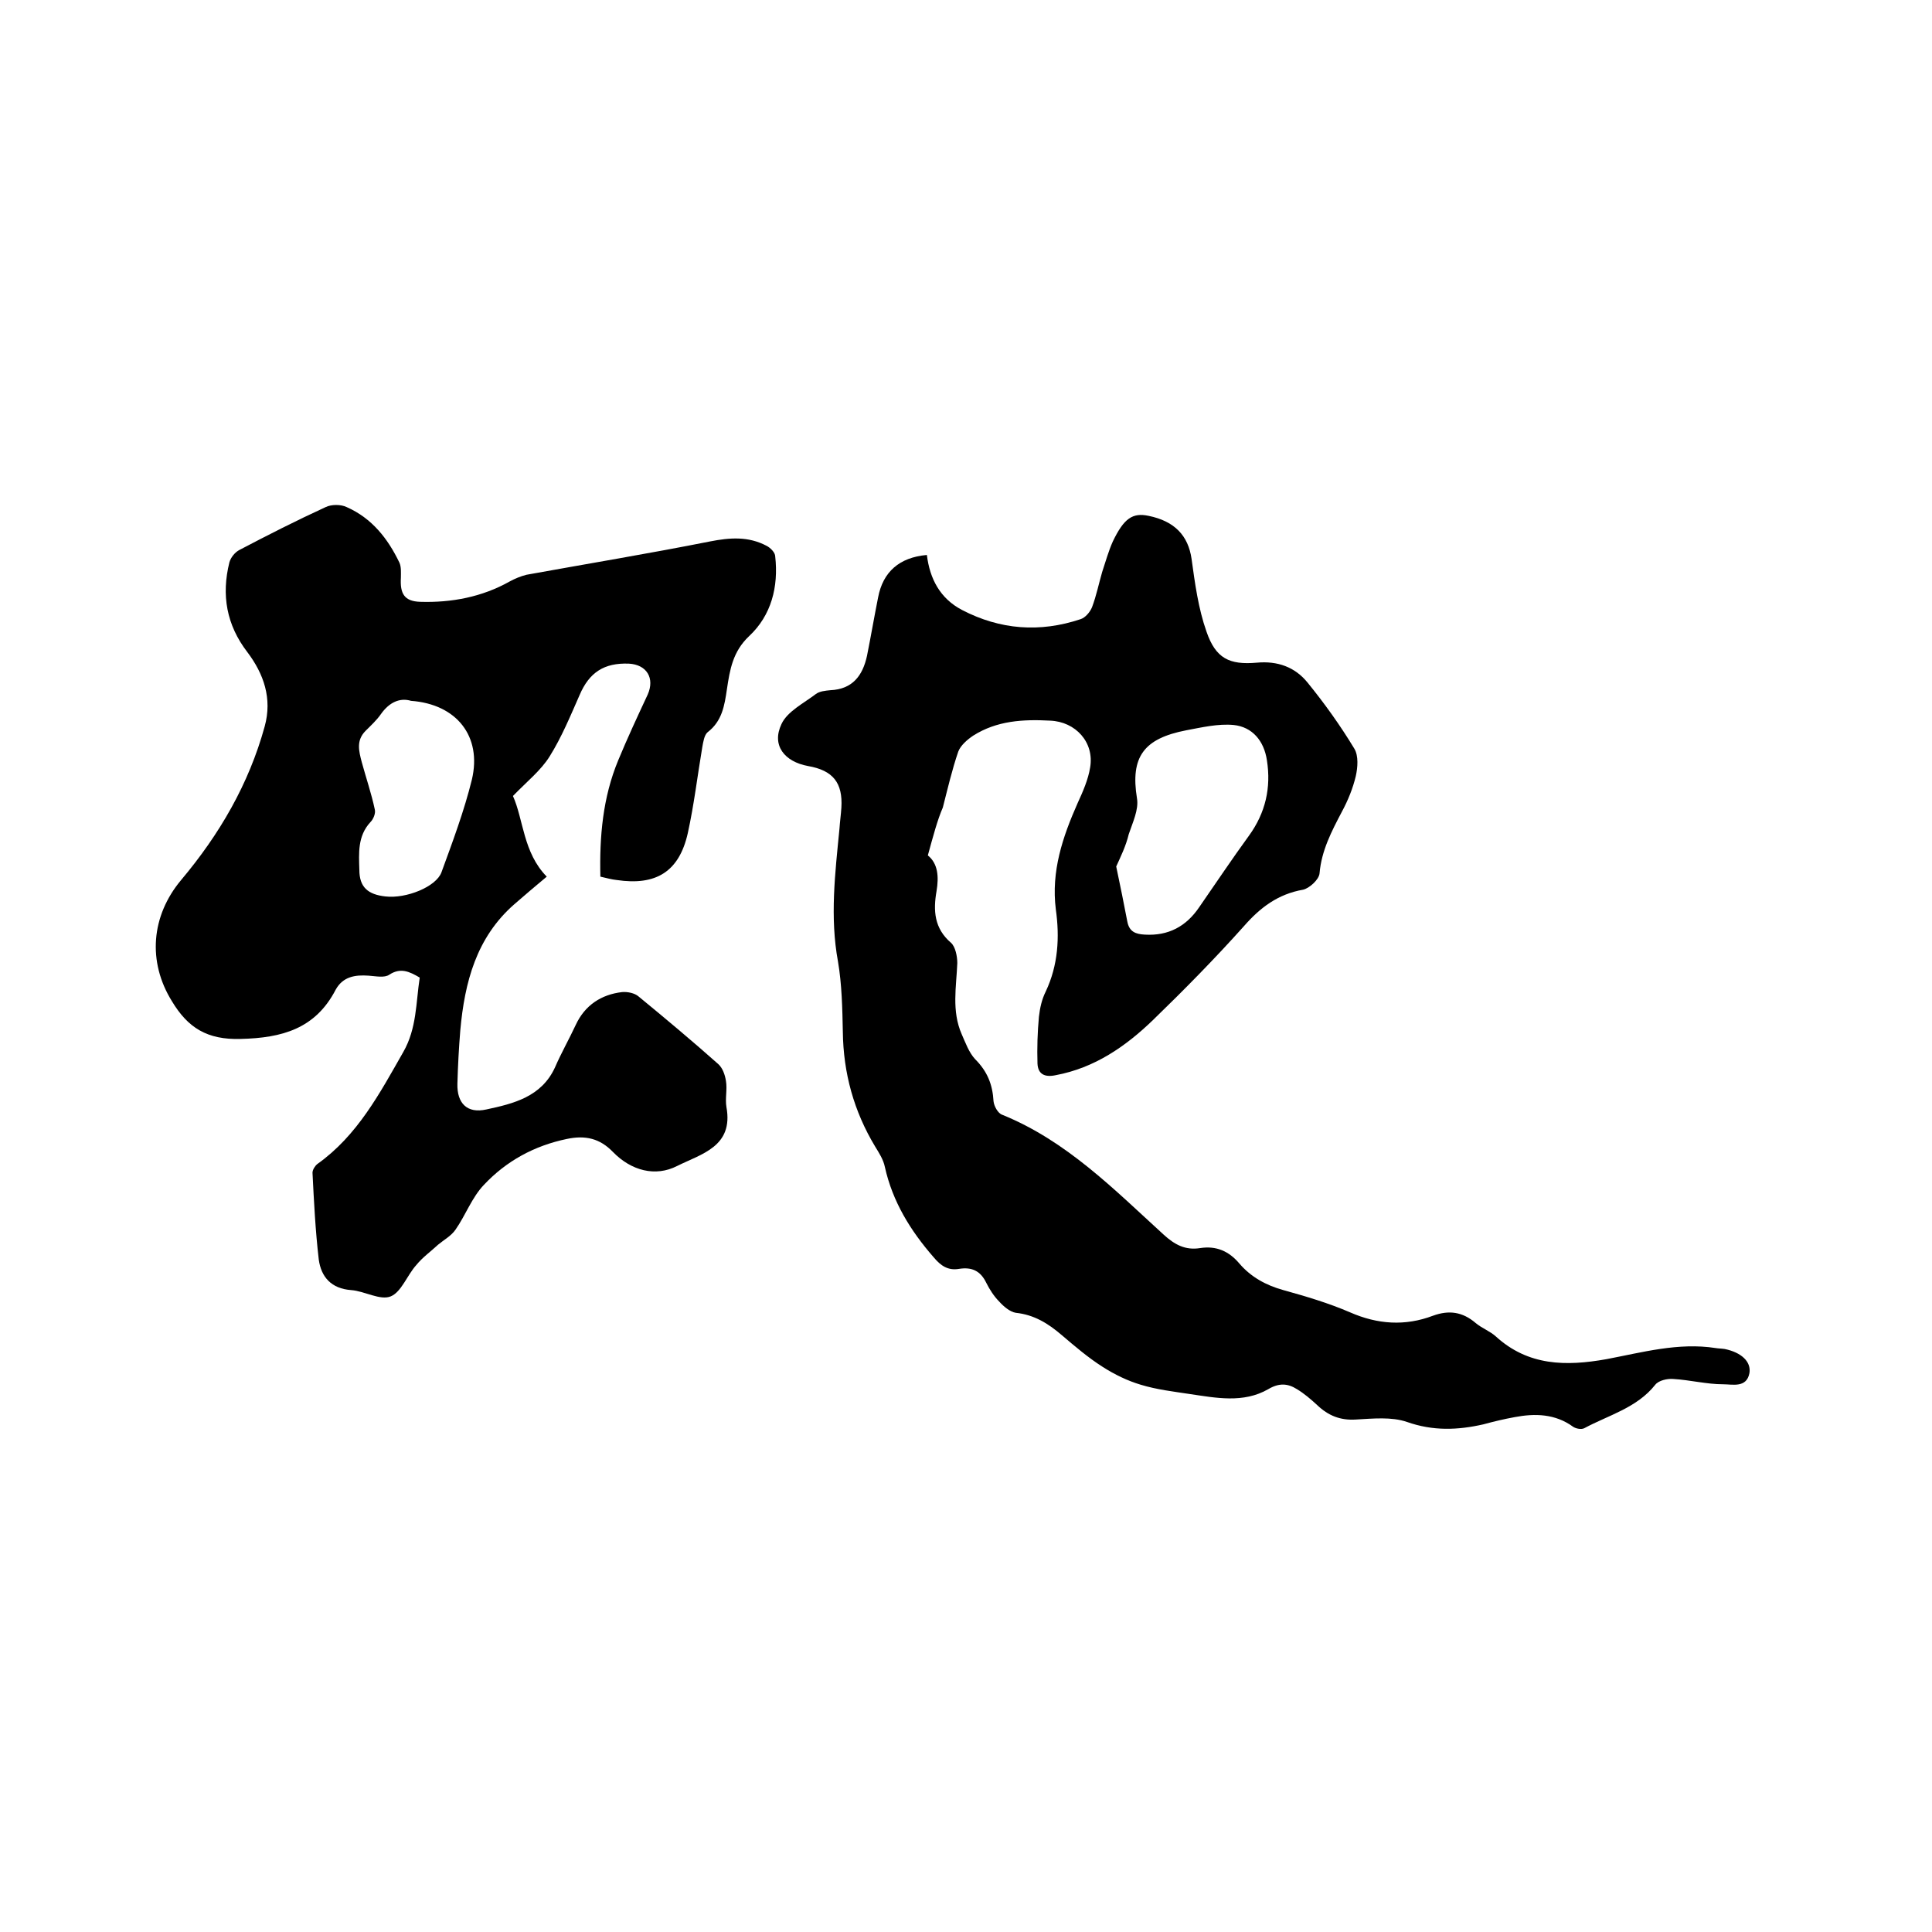
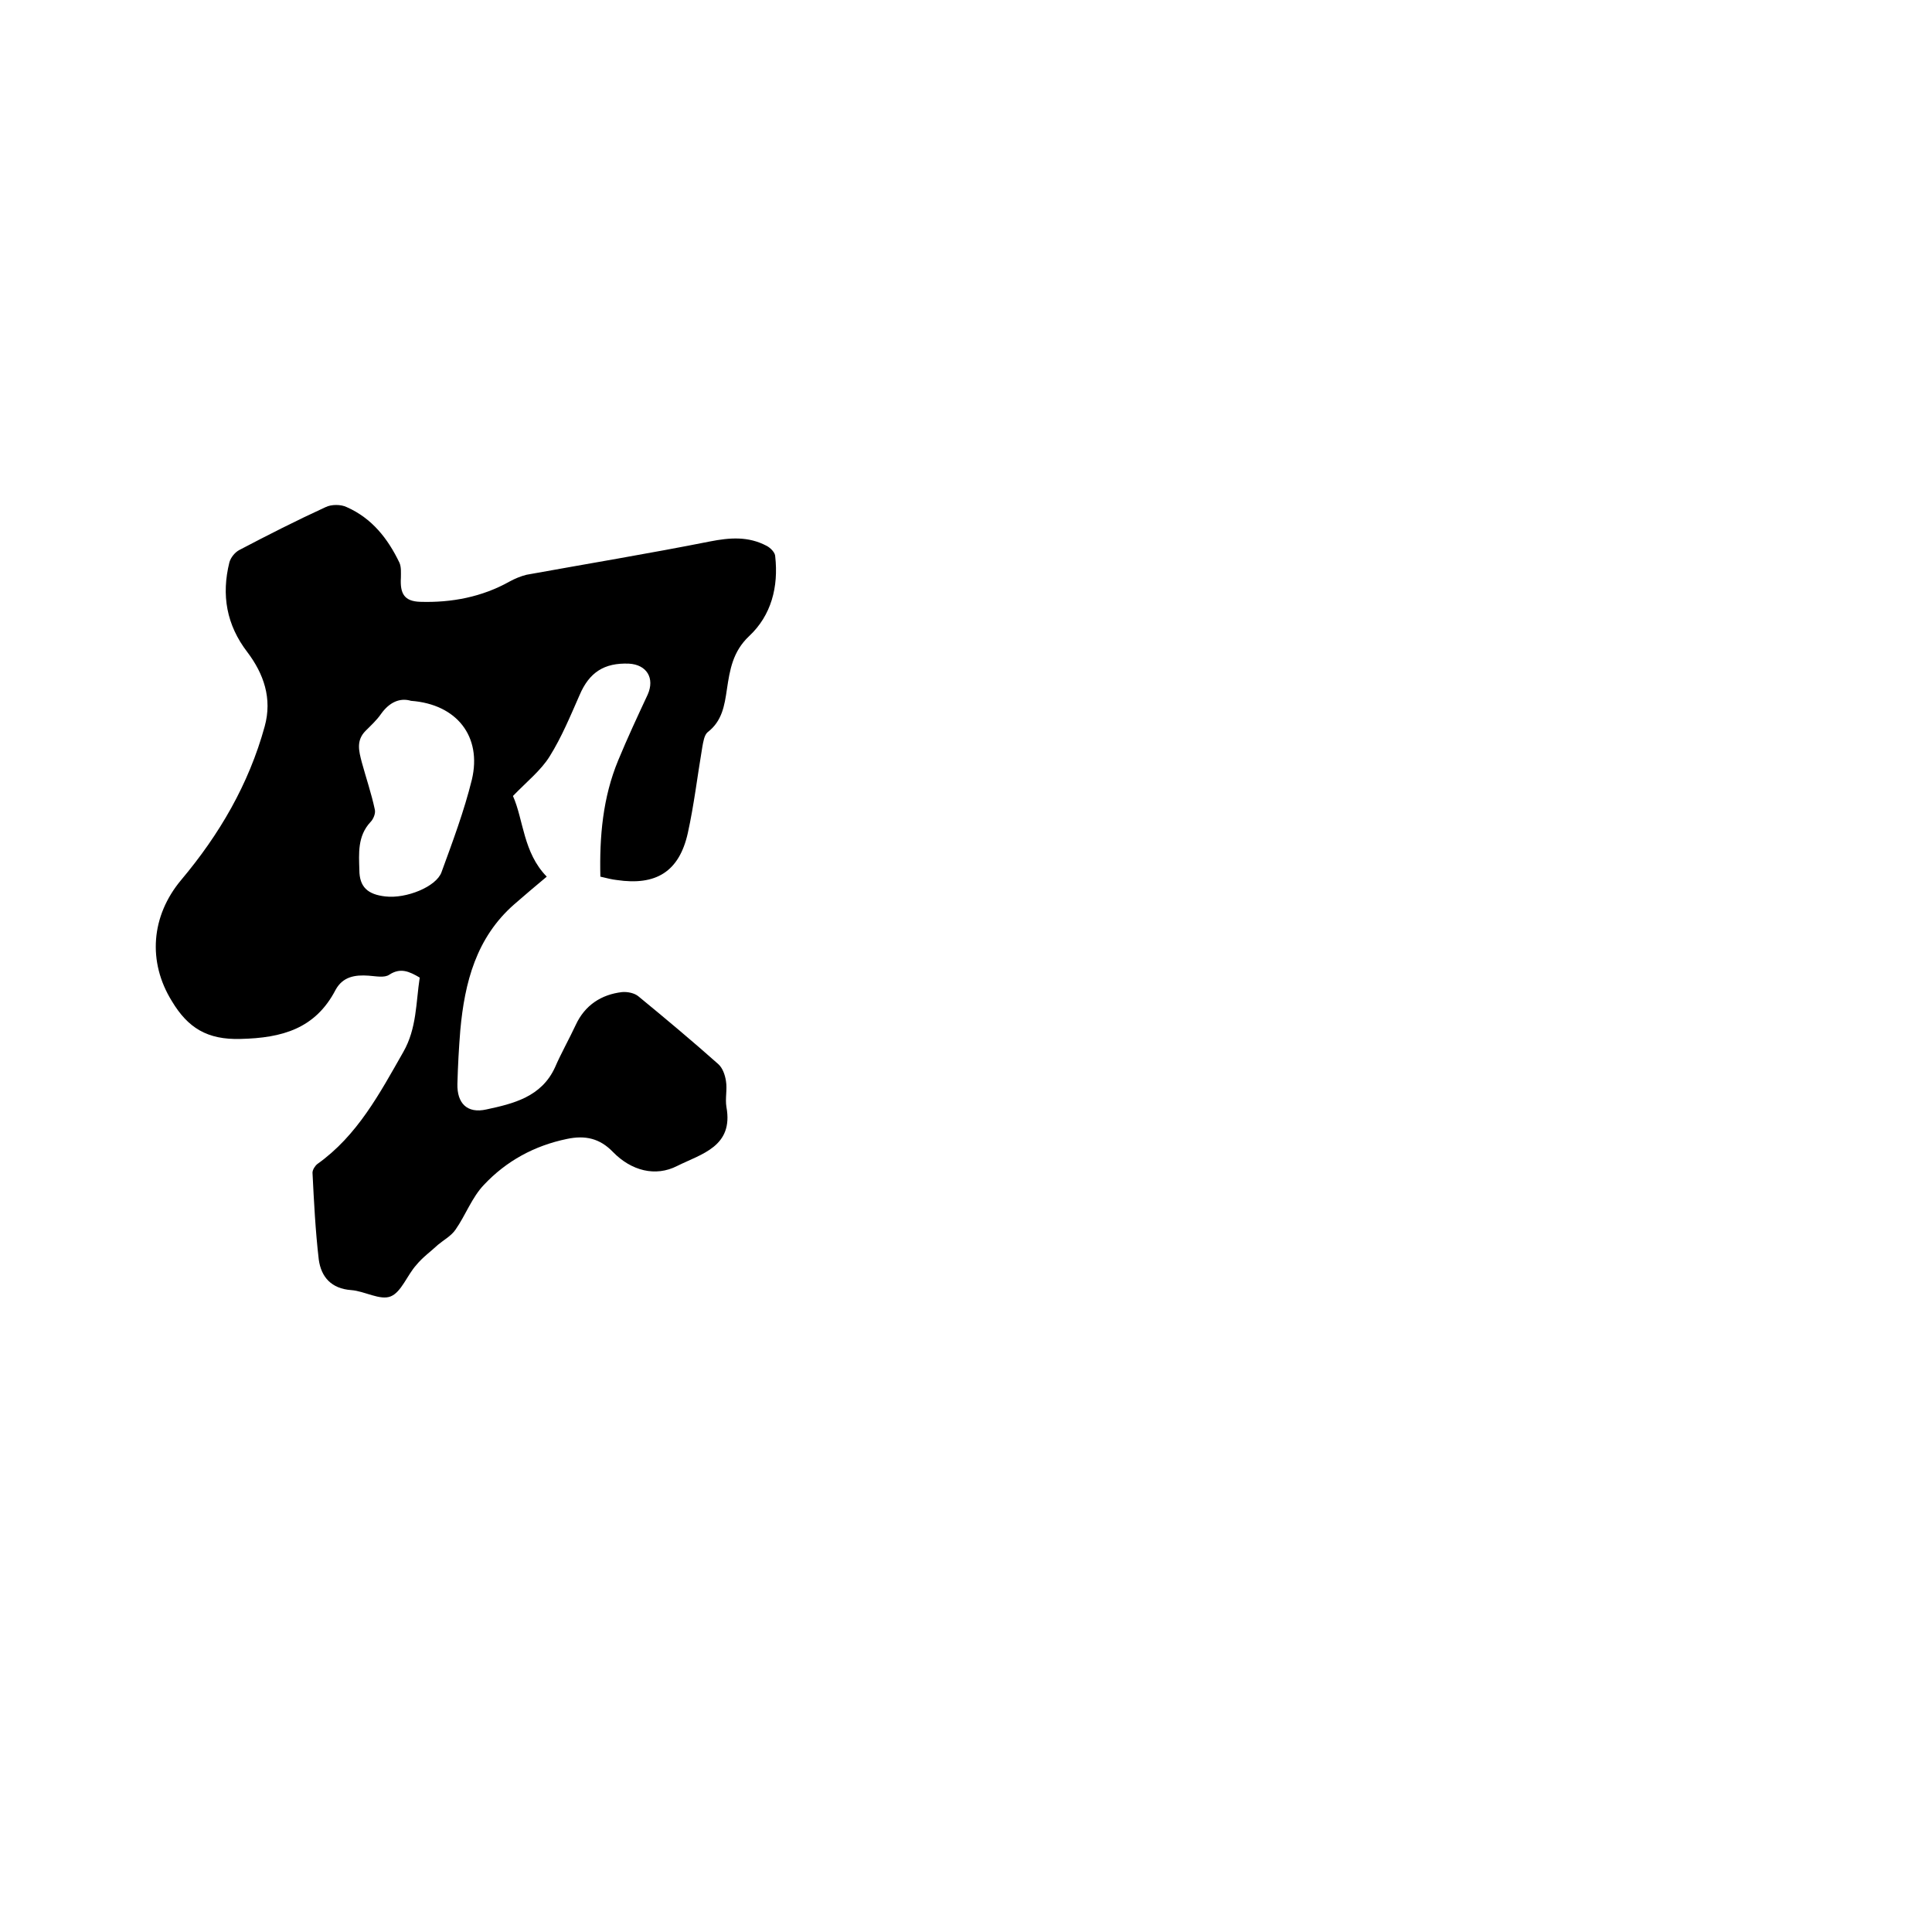
<svg xmlns="http://www.w3.org/2000/svg" enable-background="new 0 0 400 400" viewBox="0 0 400 400">
-   <path d="m192.1 177.1c2.1 1.7 2.3 4.4 1.8 7.4-.7 4-.5 7.7 3 10.7.9.8 1.3 2.8 1.3 4.2-.2 4.9-1.2 9.9.9 14.7.8 1.8 1.5 3.8 2.8 5.2 2.5 2.5 3.6 5.2 3.8 8.7.1 1 .9 2.5 1.8 2.8 13.3 5.4 23.1 15.4 33.4 24.8 2.3 2.1 4.5 3.3 7.6 2.8 3.3-.5 5.9.6 8.1 3.2 2.4 2.8 5.5 4.5 9.1 5.5 4.7 1.3 9.4 2.7 13.8 4.6 5.7 2.5 11.4 2.9 17.2.7 3.3-1.2 6.1-.8 8.8 1.5 1.3 1.1 3 1.7 4.2 2.8 6.7 6.1 14.5 6.2 22.9 4.7 7.4-1.4 14.9-3.5 22.6-2.3.6.1 1.3.1 1.9.2 3.4.7 5.5 2.6 5.1 5-.6 3.1-3.5 2.3-5.4 2.3-3.5 0-6.9-.9-10.4-1.1-1.2-.1-3 .3-3.7 1.2-3.8 4.8-9.7 6.3-14.7 9-.6.3-1.7.1-2.3-.3-3.7-2.7-7.9-2.8-12.1-2-2.2.4-4.3.9-6.5 1.5-5.3 1.2-10.4 1.4-15.8-.5-3.2-1.1-7-.7-10.6-.5-3.2.2-5.7-.8-8-3-1.3-1.2-2.7-2.4-4.2-3.3-1.9-1.2-3.7-1.3-5.9 0-5.2 3-10.9 1.8-16.4 1-3.3-.5-6.7-.9-10-1.9-2.7-.8-5.4-2.1-7.9-3.7-3-1.9-5.8-4.3-8.5-6.6-2.8-2.4-5.7-4.2-9.5-4.6-1.2-.2-2.5-1.3-3.4-2.3-1.1-1.1-2-2.5-2.7-3.9-1.2-2.5-3-3.3-5.6-2.9-2.3.4-3.8-.6-5.3-2.4-4.8-5.5-8.5-11.5-10.1-18.7-.3-1.5-1.2-2.9-2-4.2-4.4-7.3-6.6-15.2-6.7-23.8-.1-4.8-.2-9.8-1-14.5-1.7-9.2-.6-18.3.3-27.5.1-1.5.3-2.9.4-4.4.3-5.1-1.7-7.7-6.9-8.6-4.9-.9-7.6-4.3-5.5-8.7 1.2-2.6 4.6-4.3 7.1-6.2.8-.6 2-.7 3-.8 4.6-.2 6.7-3 7.6-7.1.8-4 1.5-8.1 2.3-12.1 1-5.3 4.4-8.3 10.1-8.8.6 4.9 2.7 9 7.3 11.4 7.9 4.1 16.1 4.7 24.5 1.9 1-.3 2-1.5 2.4-2.5.9-2.4 1.4-4.9 2.1-7.3.7-2.1 1.3-4.3 2.2-6.3 2.3-4.8 4.1-6 7.4-5.3 5.4 1.1 8.2 4.1 8.9 8.9.7 5.1 1.4 10.3 3.1 15.1 1.9 5.5 4.7 6.9 10.4 6.4 4.3-.4 7.9.9 10.5 4.1 3.5 4.3 6.8 8.9 9.7 13.7.9 1.5.7 3.9.3 5.7-.6 2.5-1.6 5-2.9 7.4-2.1 4-4.2 8-4.6 12.7-.1 1.3-2.1 3.1-3.4 3.4-5.2.9-8.9 3.7-12.3 7.6-6 6.7-12.3 13.1-18.8 19.4-5.7 5.5-12.1 9.9-20.1 11.4-2.3.5-3.7-.2-3.8-2.4-.1-3.2 0-6.5.3-9.7.2-1.8.6-3.6 1.4-5.2 2.6-5.5 2.9-11.3 2.1-17-1-7.9 1.4-15 4.5-22 1.1-2.4 2.2-4.9 2.6-7.4.9-5.2-3-9.5-8.3-9.7-5.6-.3-11 0-15.9 3.1-1.2.8-2.6 2-3.1 3.3-1.3 3.8-2.2 7.7-3.2 11.6-1.1 2.5-2 5.9-3.1 9.9zm39 2.3c.9 4.2 1.6 7.8 2.3 11.4.4 2.1 1.7 2.6 3.6 2.7 4.9.3 8.6-1.7 11.3-5.7 3.4-4.9 6.8-10 10.3-14.8 3.4-4.7 4.6-9.9 3.7-15.6-.6-4-3-6.9-6.9-7.3-3.2-.3-6.6.5-9.8 1.1-8.8 1.7-11.6 5.5-10.2 14.1.4 2.3-.9 5-1.7 7.4-.6 2.5-1.7 4.7-2.6 6.7z" />
  <path d="m86.9 202.4c-2.2-1.3-4-2.1-6.3-.6-1 .7-2.8.3-4.3.2-2.8-.2-5.3.2-6.8 2.9-4.2 8.1-11.1 10-19.7 10.2-6.9.2-10.9-2.3-14.2-7.8-5.1-8.2-4.3-17.7 1.9-25.1 7.9-9.4 14-19.8 17.3-31.8 1.6-5.8-.2-10.9-3.6-15.4-4.3-5.6-5.4-11.8-3.7-18.6.3-1 1.1-2 2-2.5 5.9-3.1 11.8-6.1 17.9-8.9 1.2-.6 3.2-.6 4.4 0 5.2 2.3 8.5 6.5 10.9 11.5.4.9.3 2.1.3 3.1-.2 3.3.7 4.9 4 5 6.5.2 12.8-1 18.5-4.2 1.1-.6 2.3-1.1 3.5-1.4 12.7-2.3 25.4-4.4 38-6.9 4.1-.8 7.9-1.1 11.7.9.8.4 1.8 1.4 1.8 2.2.7 6.3-.8 12.2-5.4 16.5-3.4 3.2-4 7-4.6 11-.5 3.4-1 6.6-4 8.9-.7.6-.9 2-1.1 3.1-1 5.9-1.7 11.9-3 17.8-1.8 8-6.6 10.9-14.7 9.7-1-.1-2.1-.4-3.4-.7-.2-8.3.5-16.4 3.7-24.1 1.9-4.6 4-9.1 6.1-13.6 1.5-3.4-.2-6.2-3.9-6.4-5.1-.2-8.2 1.8-10.2 6.5-1.9 4.3-3.7 8.7-6.2 12.7-1.8 2.9-4.7 5.2-7.6 8.2 2.2 4.9 2.1 11.7 7 16.7-2.3 1.9-4.5 3.8-6.7 5.7-7.9 6.9-10.3 16.2-11.2 26.1-.3 3.7-.5 7.4-.6 11.1-.1 4 2 6.2 6 5.3 5.6-1.2 11.4-2.6 14.2-8.7 1.3-3 2.9-5.8 4.3-8.8 1.9-4.1 5.3-6.3 9.6-6.8 1.1-.1 2.6.2 3.4.9 5.6 4.6 11.1 9.2 16.5 14 .9.8 1.4 2.2 1.6 3.5.3 1.8-.2 3.6.1 5.4 1.5 8.2-5.2 9.7-10.2 12.2-4.5 2.3-9.5 1-13.3-2.9-2.7-2.8-5.7-3.5-9.5-2.7-6.8 1.4-12.6 4.6-17.2 9.5-2.5 2.6-3.8 6.3-5.9 9.3-.9 1.3-2.4 2.1-3.6 3.1-1.5 1.4-3.2 2.6-4.5 4.2-1.9 2.1-3.1 5.6-5.3 6.5s-5.4-1.1-8.2-1.3c-4.1-.3-6.2-2.7-6.7-6.3-.7-6-1-12-1.3-18 0-.6.5-1.4 1-1.8 8.3-5.9 12.9-14.6 17.8-23.2 2.8-4.9 2.6-10.2 3.4-15.4zm-1.8-57.3c-2.3-.7-4.5.3-6.2 2.7-.9 1.3-2.1 2.4-3.2 3.5-2 2-1.4 4.2-.8 6.5.9 3.3 2 6.5 2.7 9.8.2.8-.3 2-.9 2.6-2.7 2.9-2.4 6.5-2.3 9.9 0 3.6 1.8 5.1 5.4 5.5 4.3.5 10.5-2 11.6-5 2.3-6.3 4.7-12.7 6.3-19.2 2.1-8.9-3.1-15.6-12.6-16.3z" />
</svg>